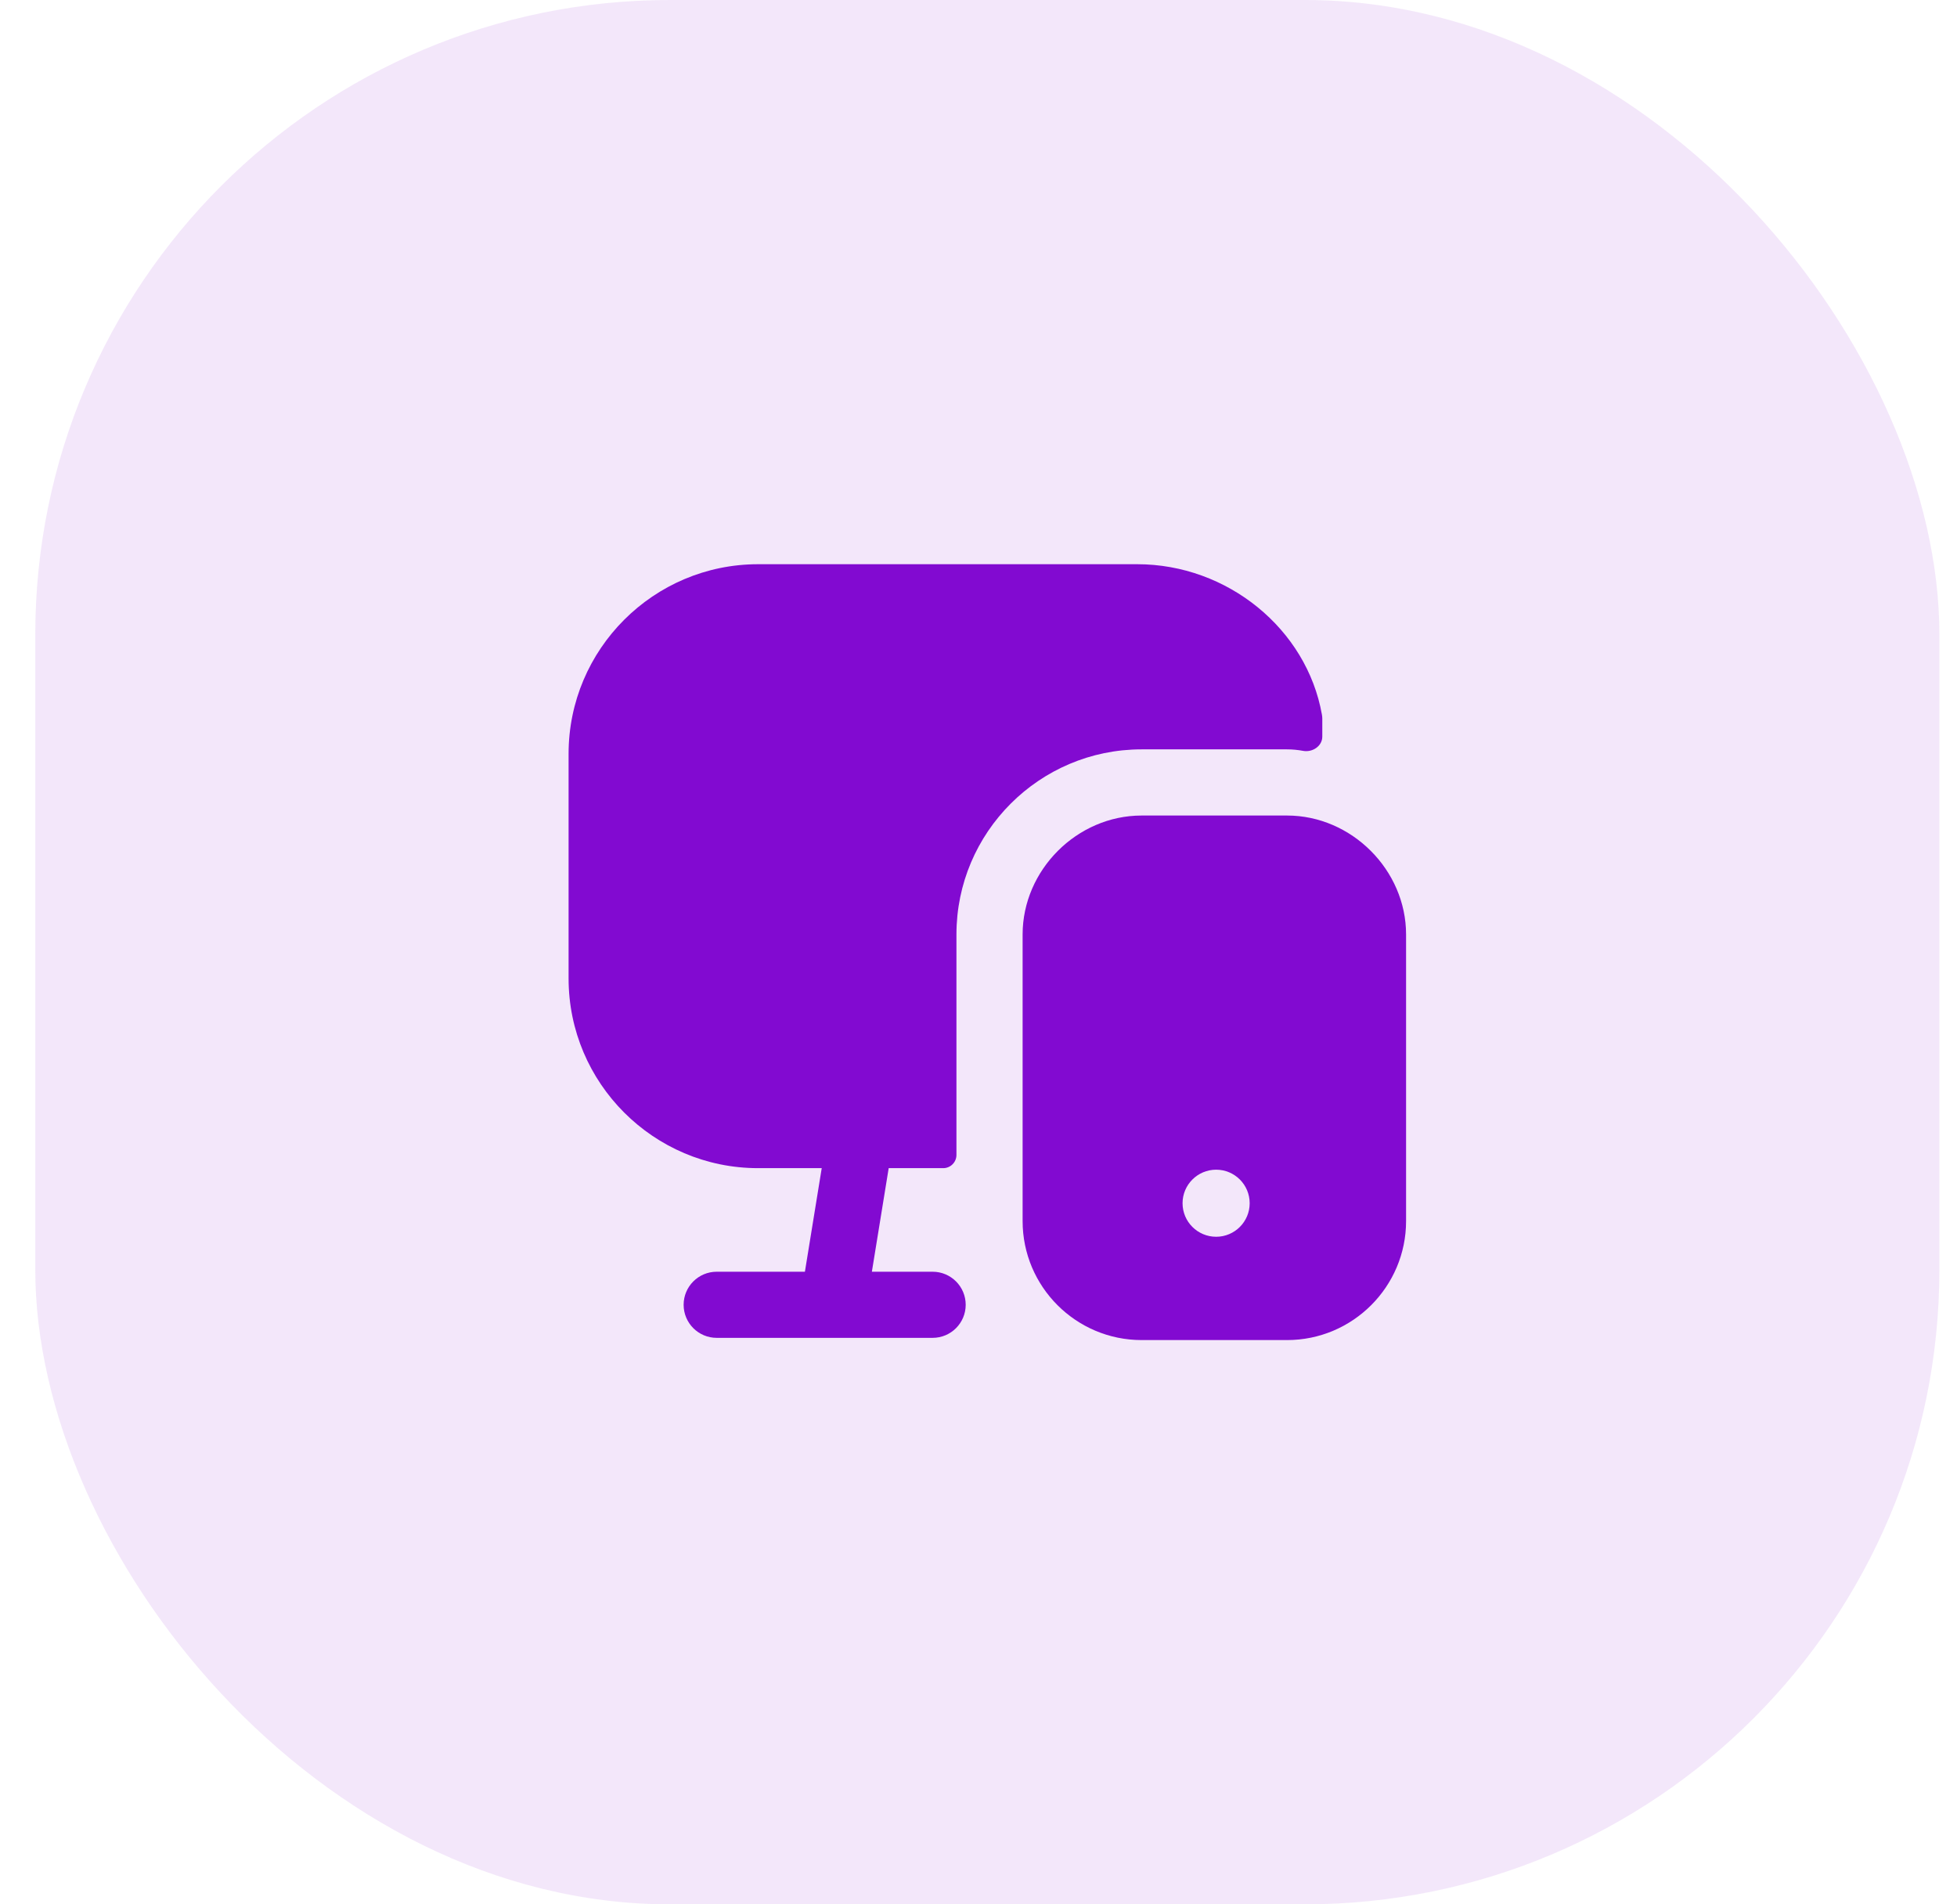
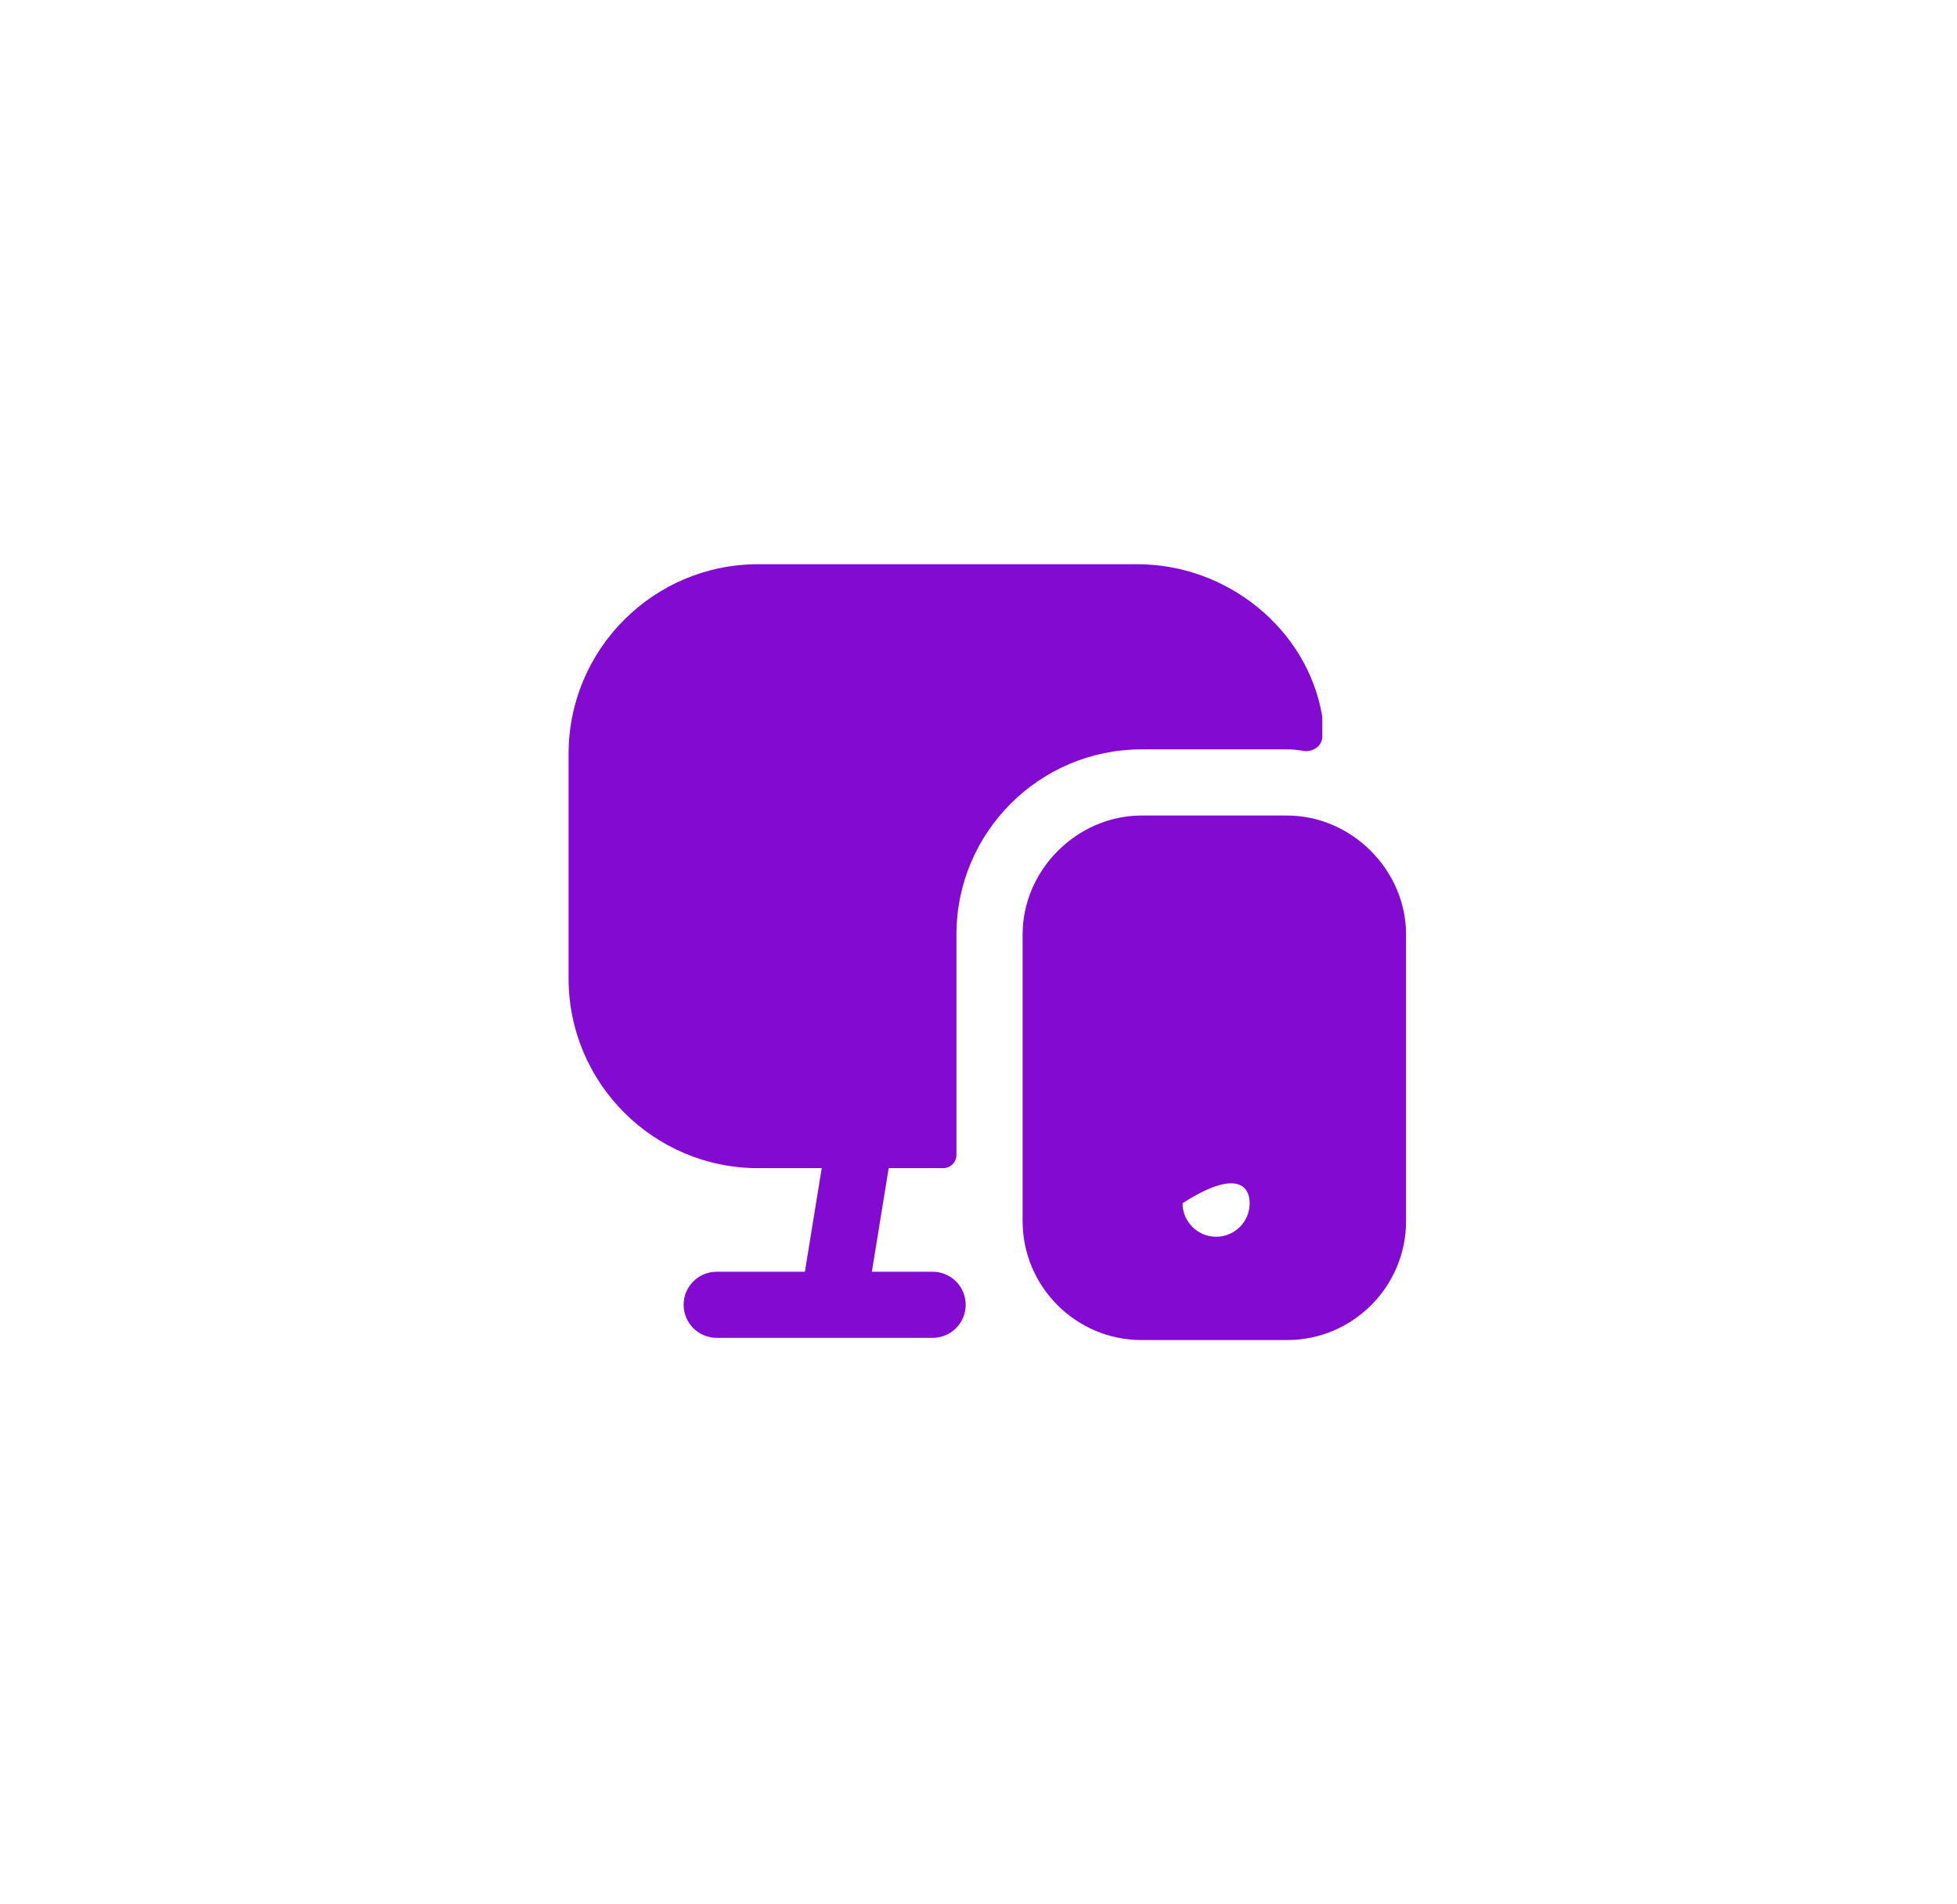
<svg xmlns="http://www.w3.org/2000/svg" width="37" height="36" viewBox="0 0 37 36" fill="none">
-   <rect x="0.667" width="36" height="36" rx="12" fill="#820AD1" fill-opacity="0.1" />
  <path fill-rule="evenodd" clip-rule="evenodd" d="M17.833 22.083C17.971 22.083 18.083 21.971 18.083 21.833V17.665C18.083 15.736 19.653 14.166 21.583 14.166H24.333C24.436 14.166 24.537 14.176 24.635 14.194C24.812 14.228 25 14.106 25 13.925V13.583C25 13.559 24.997 13.534 24.993 13.51C24.707 11.889 23.206 10.666 21.501 10.666H14.333C12.357 10.666 10.75 12.274 10.75 14.249V18.498C10.75 20.474 12.357 22.083 14.333 22.083H15.536L15.218 24.041H13.55C13.205 24.041 12.925 24.321 12.925 24.666C12.925 25.011 13.205 25.291 13.55 25.291H17.633C17.978 25.291 18.258 25.011 18.258 24.666C18.258 24.321 17.978 24.041 17.633 24.041H16.484L16.802 22.083H17.833Z" fill="#820AD1" />
-   <path fill-rule="evenodd" clip-rule="evenodd" d="M22.993 23.38C22.643 23.38 22.358 23.096 22.358 22.746C22.358 22.396 22.643 22.112 22.993 22.112C23.343 22.112 23.627 22.396 23.627 22.746C23.627 23.096 23.343 23.38 22.993 23.38ZM24.334 15.417H21.584C20.363 15.417 19.334 16.447 19.334 17.666V23.083C19.334 24.324 20.343 25.333 21.584 25.333H24.334C25.574 25.333 26.584 24.324 26.584 23.083V17.666C26.584 16.447 25.553 15.417 24.334 15.417Z" fill="#820AD1" />
+   <path fill-rule="evenodd" clip-rule="evenodd" d="M22.993 23.38C22.643 23.38 22.358 23.096 22.358 22.746C23.343 22.112 23.627 22.396 23.627 22.746C23.627 23.096 23.343 23.38 22.993 23.38ZM24.334 15.417H21.584C20.363 15.417 19.334 16.447 19.334 17.666V23.083C19.334 24.324 20.343 25.333 21.584 25.333H24.334C25.574 25.333 26.584 24.324 26.584 23.083V17.666C26.584 16.447 25.553 15.417 24.334 15.417Z" fill="#820AD1" />
</svg>